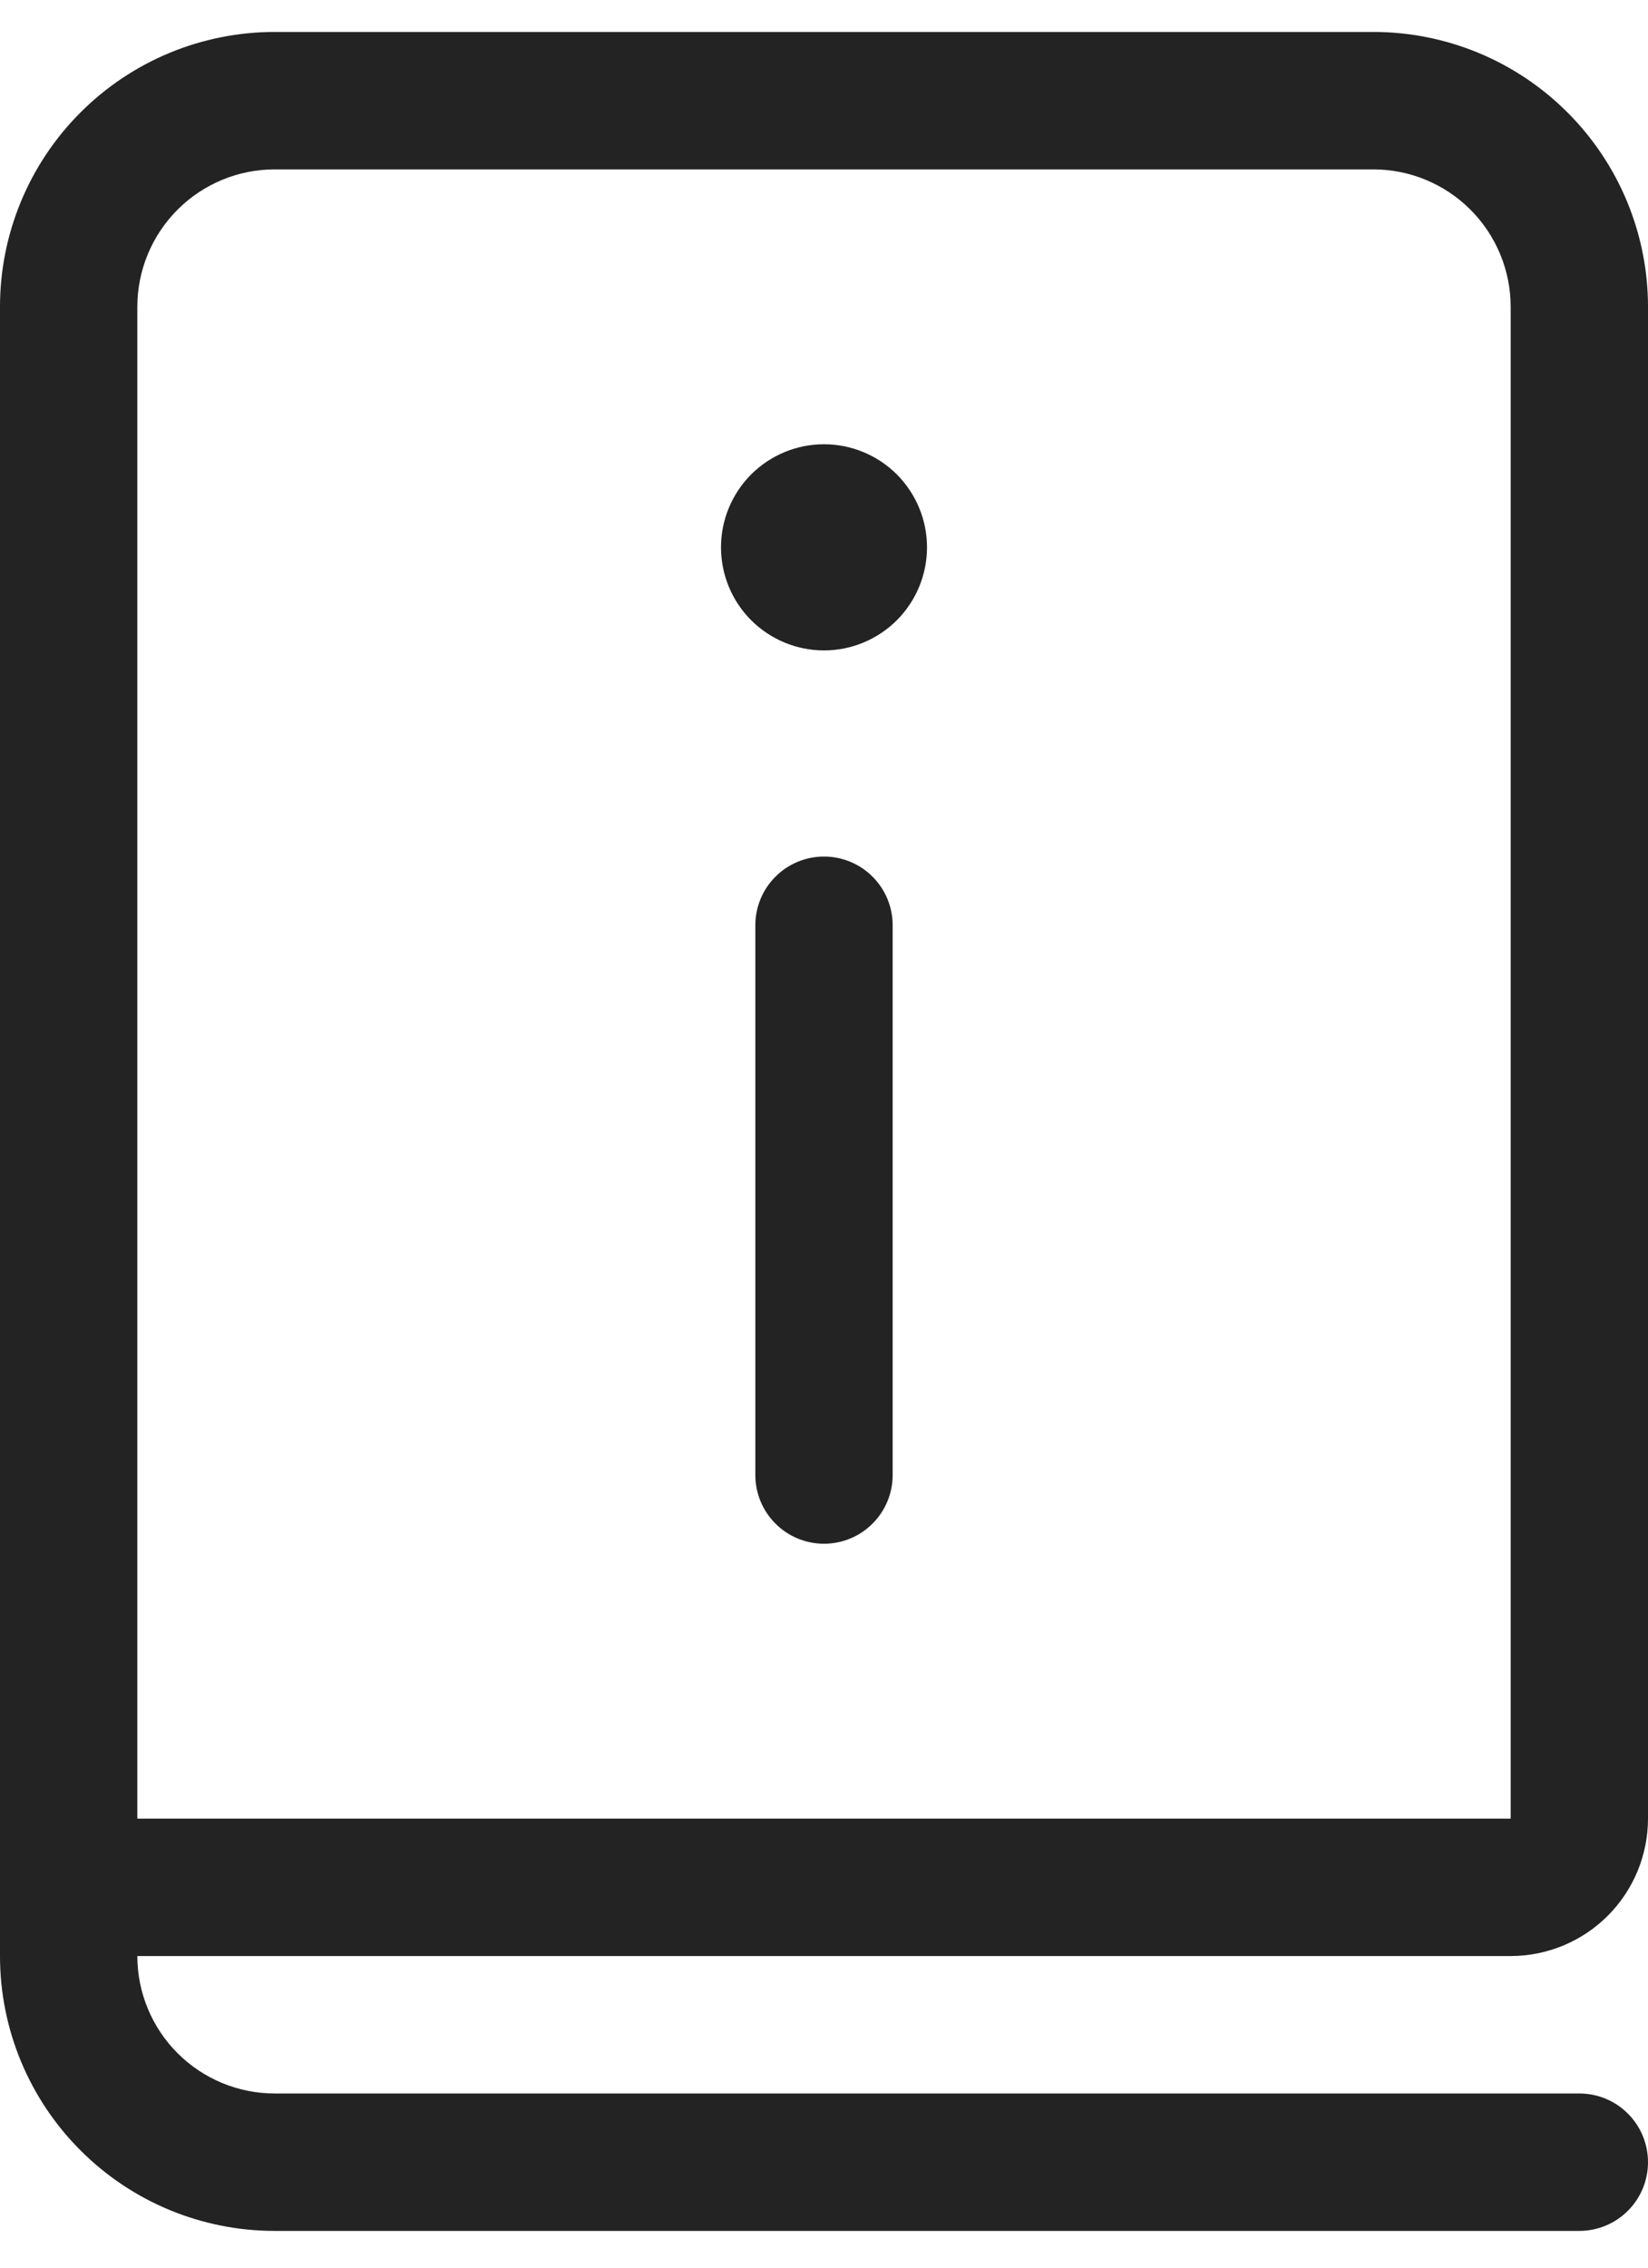
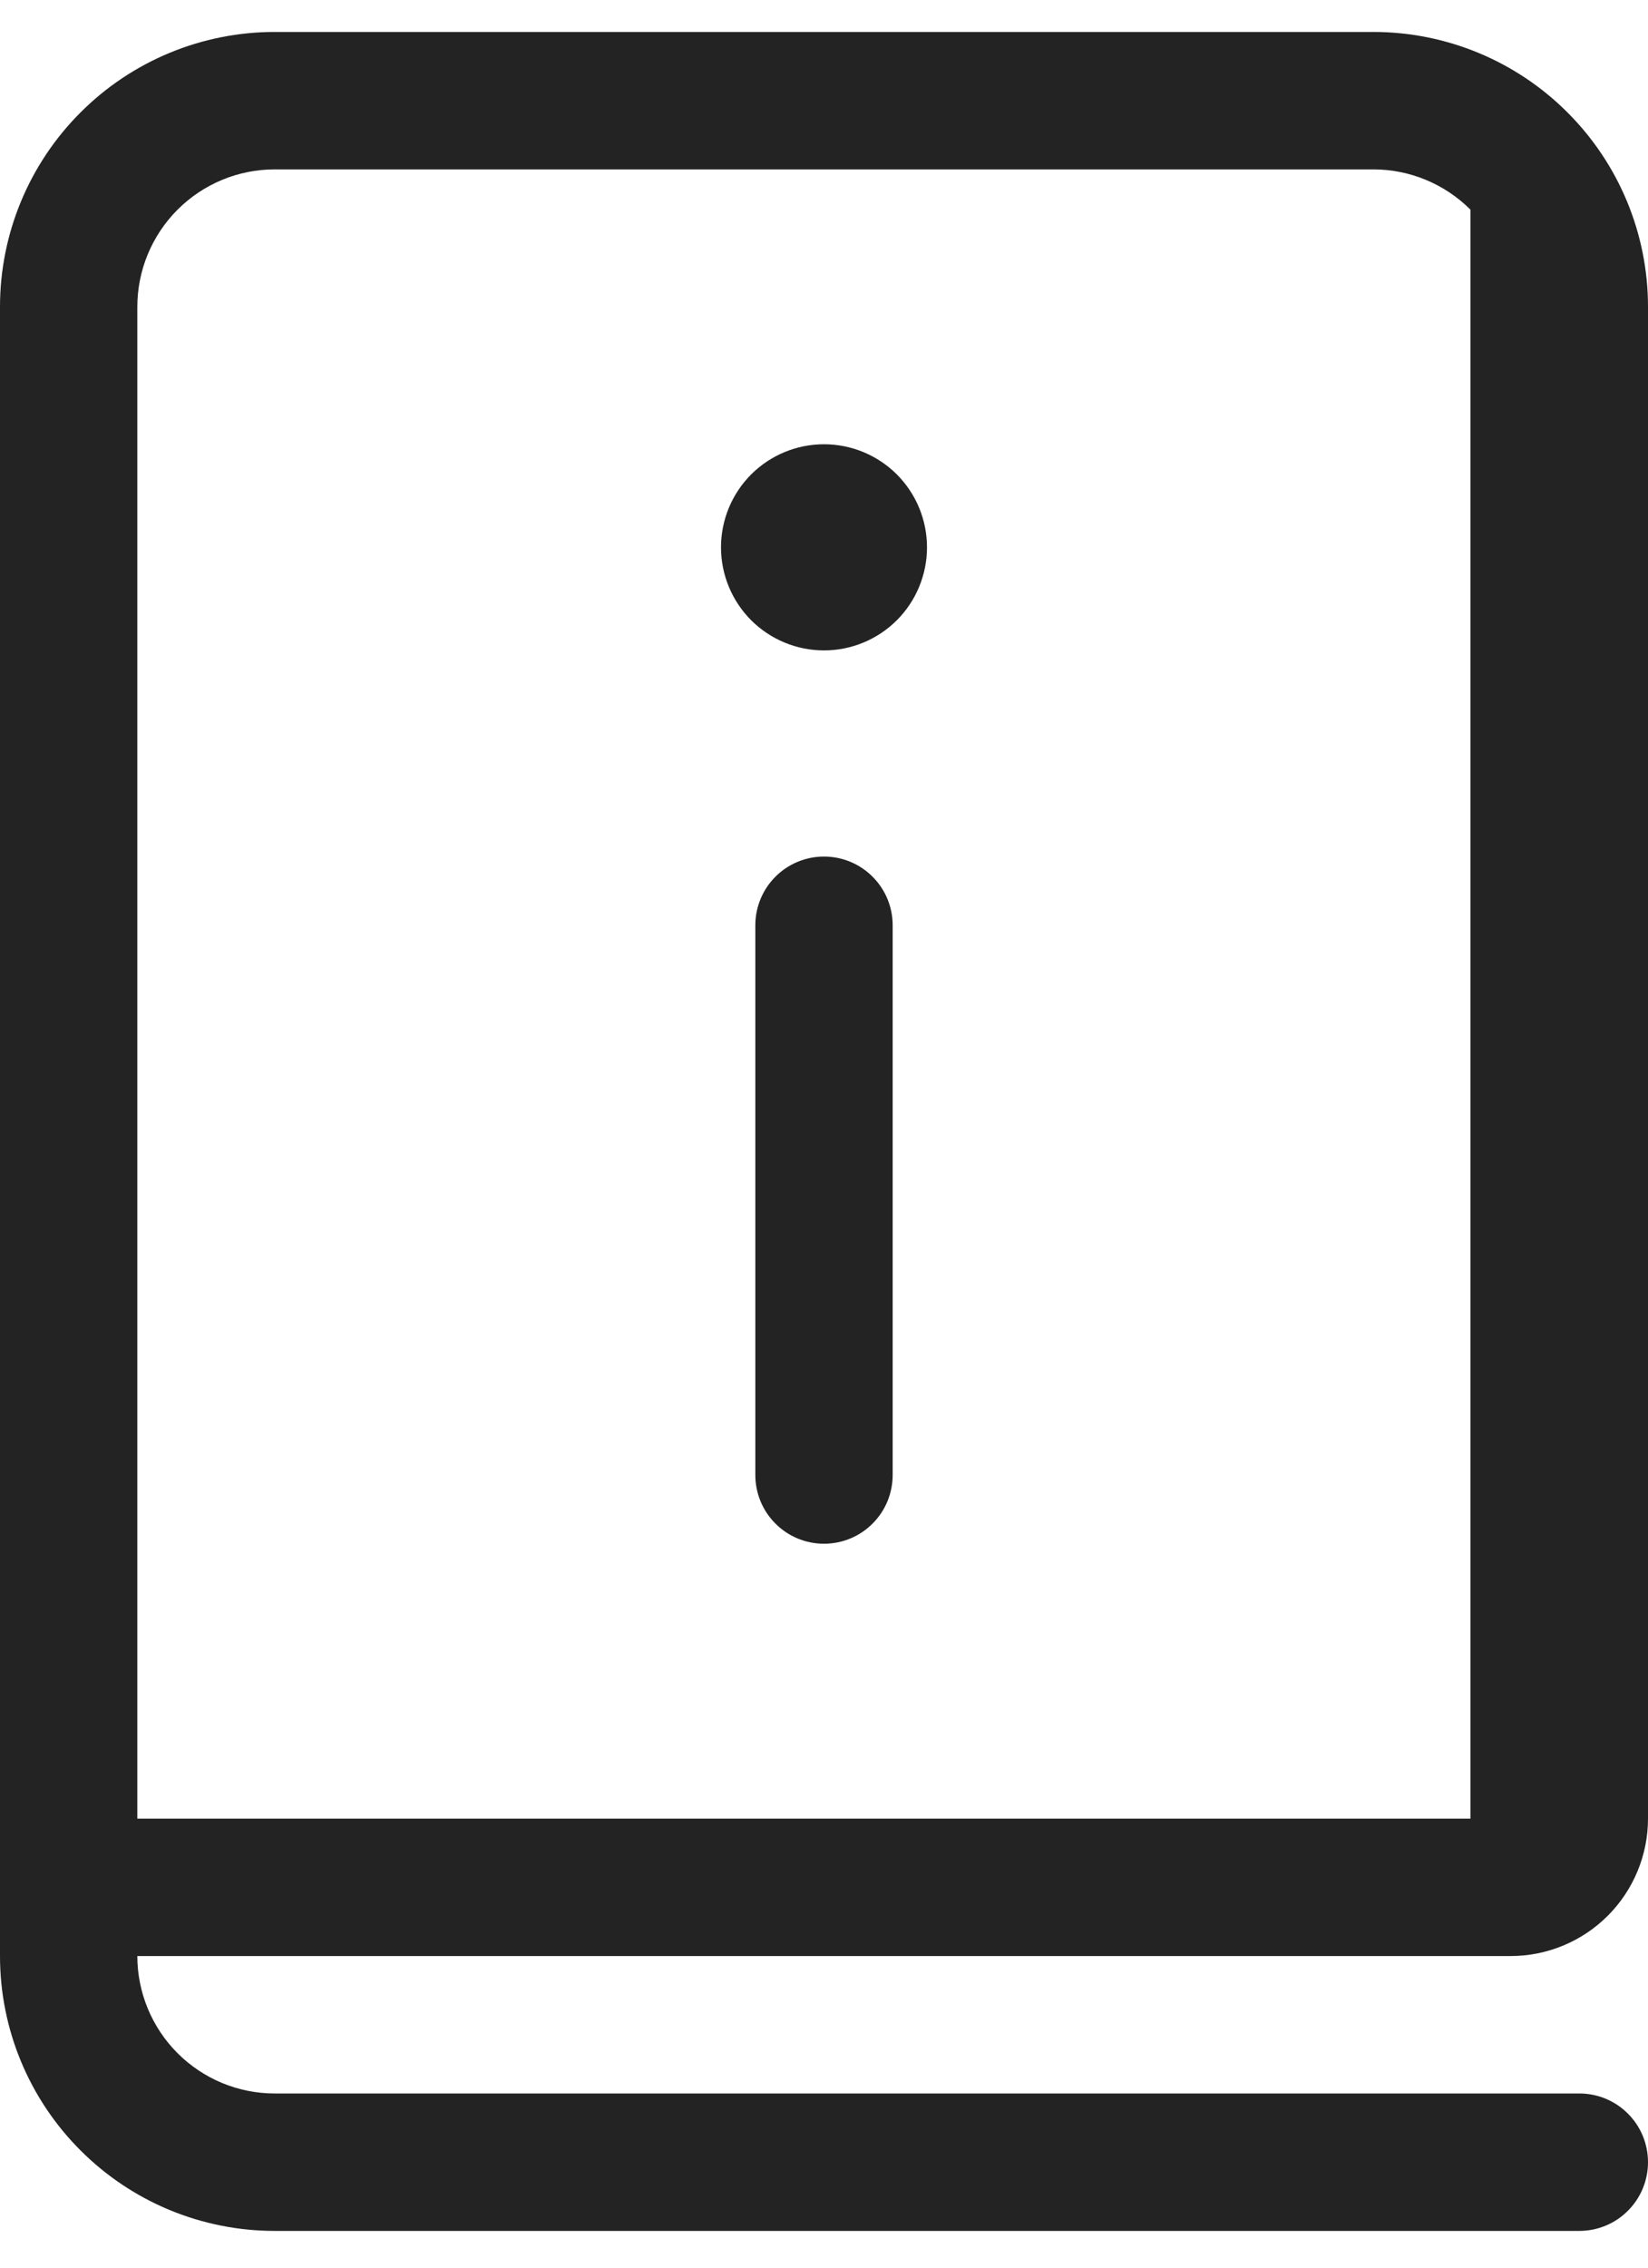
<svg xmlns="http://www.w3.org/2000/svg" width="24" height="33" viewBox="0 0 24 33" fill="none">
-   <path d="M0 4.465V28.465C0 29.526 0.421 30.543 1.172 31.293C1.922 32.044 2.939 32.465 4 32.465H23C23.265 32.465 23.52 32.36 23.707 32.172C23.895 31.985 24 31.73 24 31.465C24 31.2 23.895 30.945 23.707 30.758C23.52 30.57 23.265 30.465 23 30.465H4C3.47 30.465 2.961 30.254 2.586 29.879C2.211 29.504 2 28.995 2 28.465H22C22.53 28.465 23.039 28.254 23.414 27.879C23.789 27.504 24 26.995 24 26.465V4.465C24 3.404 23.579 2.387 22.828 1.637C22.078 0.886 21.061 0.465 20 0.465H4C2.939 0.465 1.922 0.886 1.172 1.637C0.421 2.387 0 3.404 0 4.465ZM20 2.465C20.53 2.465 21.039 2.676 21.414 3.051C21.789 3.426 22 3.935 22 4.465V26.465H2V4.465C2 3.935 2.211 3.426 2.586 3.051C2.961 2.676 3.47 2.465 4 2.465H20ZM13.5 7.965C13.5 7.567 13.342 7.186 13.061 6.904C12.779 6.623 12.398 6.465 12 6.465C11.602 6.465 11.221 6.623 10.939 6.904C10.658 7.186 10.5 7.567 10.5 7.965C10.5 8.363 10.658 8.744 10.939 9.026C11.221 9.307 11.602 9.465 12 9.465C12.398 9.465 12.779 9.307 13.061 9.026C13.342 8.744 13.5 8.363 13.5 7.965ZM13 21.465C13 21.73 12.895 21.985 12.707 22.172C12.52 22.36 12.265 22.465 12 22.465C11.735 22.465 11.48 22.36 11.293 22.172C11.105 21.985 11 21.73 11 21.465V13.465C11 13.2 11.105 12.945 11.293 12.758C11.48 12.57 11.735 12.465 12 12.465C12.265 12.465 12.52 12.57 12.707 12.758C12.895 12.945 13 13.2 13 13.465V21.465Z" fill="#232323" />
+   <path d="M0 4.465V28.465C0 29.526 0.421 30.543 1.172 31.293C1.922 32.044 2.939 32.465 4 32.465H23C23.265 32.465 23.52 32.36 23.707 32.172C23.895 31.985 24 31.73 24 31.465C24 31.2 23.895 30.945 23.707 30.758C23.52 30.57 23.265 30.465 23 30.465H4C3.47 30.465 2.961 30.254 2.586 29.879C2.211 29.504 2 28.995 2 28.465H22C22.53 28.465 23.039 28.254 23.414 27.879C23.789 27.504 24 26.995 24 26.465V4.465C24 3.404 23.579 2.387 22.828 1.637C22.078 0.886 21.061 0.465 20 0.465H4C2.939 0.465 1.922 0.886 1.172 1.637C0.421 2.387 0 3.404 0 4.465ZM20 2.465C20.53 2.465 21.039 2.676 21.414 3.051V26.465H2V4.465C2 3.935 2.211 3.426 2.586 3.051C2.961 2.676 3.47 2.465 4 2.465H20ZM13.5 7.965C13.5 7.567 13.342 7.186 13.061 6.904C12.779 6.623 12.398 6.465 12 6.465C11.602 6.465 11.221 6.623 10.939 6.904C10.658 7.186 10.5 7.567 10.5 7.965C10.5 8.363 10.658 8.744 10.939 9.026C11.221 9.307 11.602 9.465 12 9.465C12.398 9.465 12.779 9.307 13.061 9.026C13.342 8.744 13.5 8.363 13.5 7.965ZM13 21.465C13 21.73 12.895 21.985 12.707 22.172C12.52 22.36 12.265 22.465 12 22.465C11.735 22.465 11.48 22.36 11.293 22.172C11.105 21.985 11 21.73 11 21.465V13.465C11 13.2 11.105 12.945 11.293 12.758C11.48 12.57 11.735 12.465 12 12.465C12.265 12.465 12.52 12.57 12.707 12.758C12.895 12.945 13 13.2 13 13.465V21.465Z" fill="#232323" />
</svg>